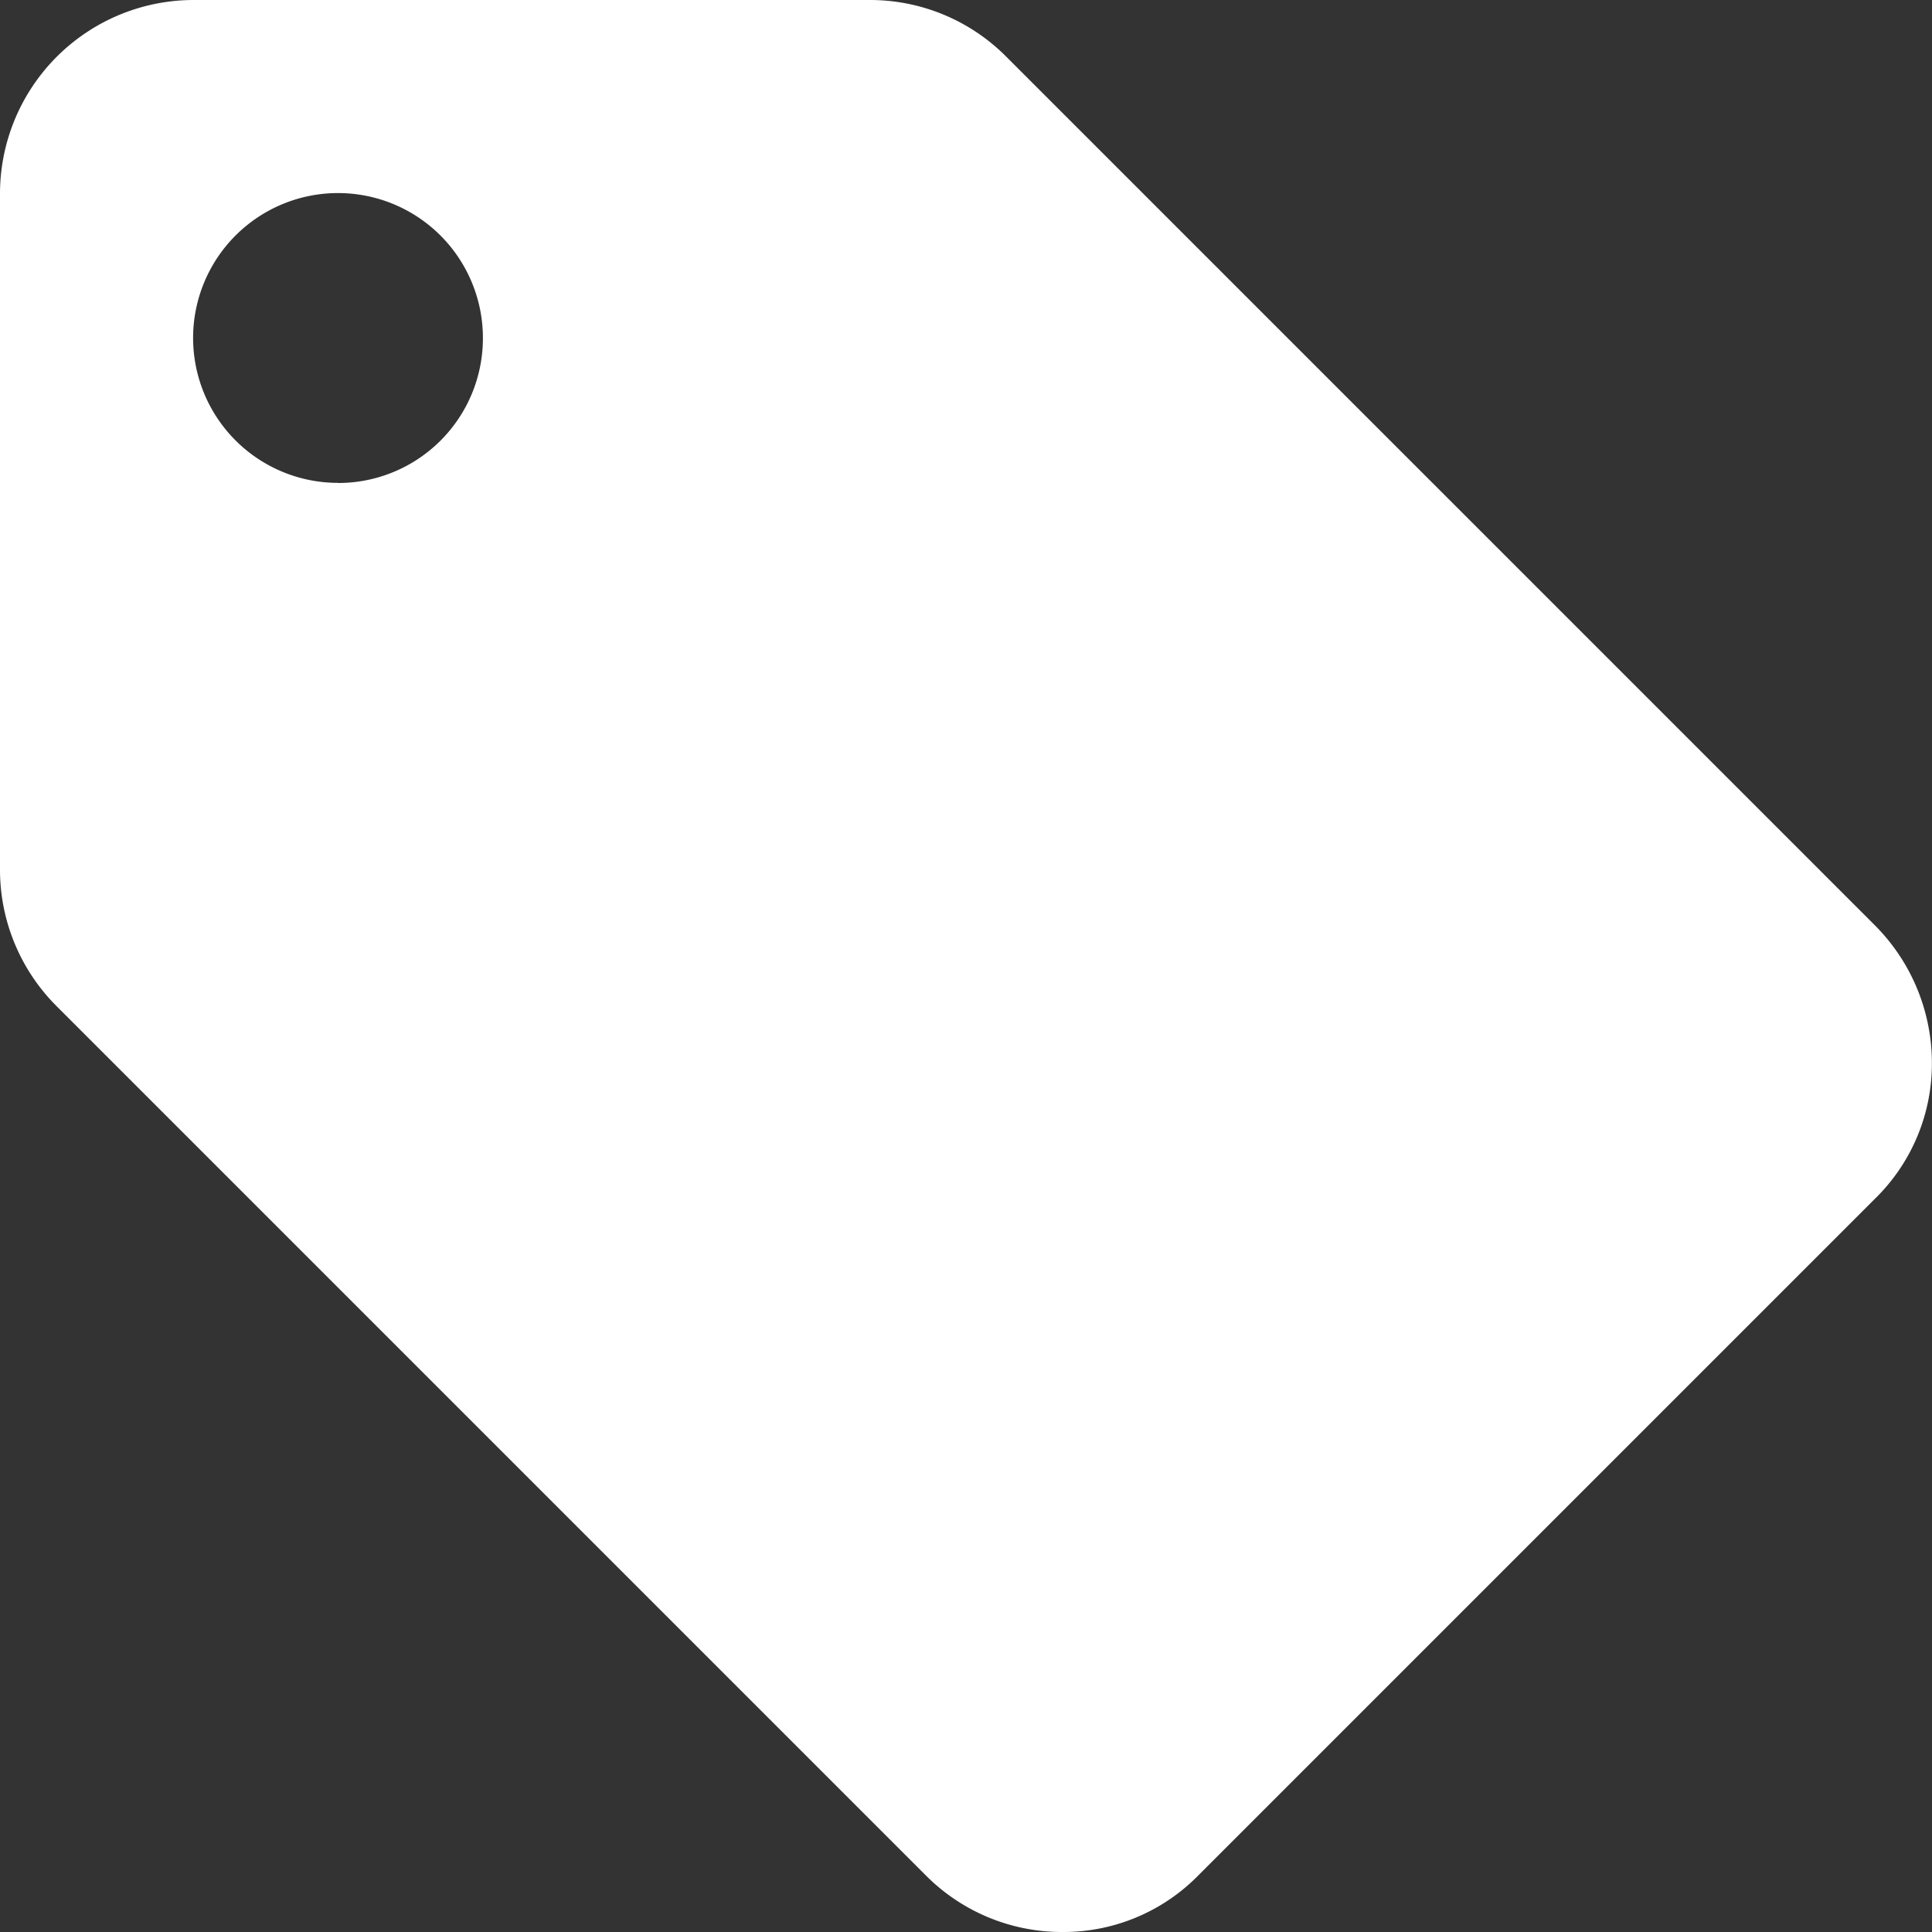
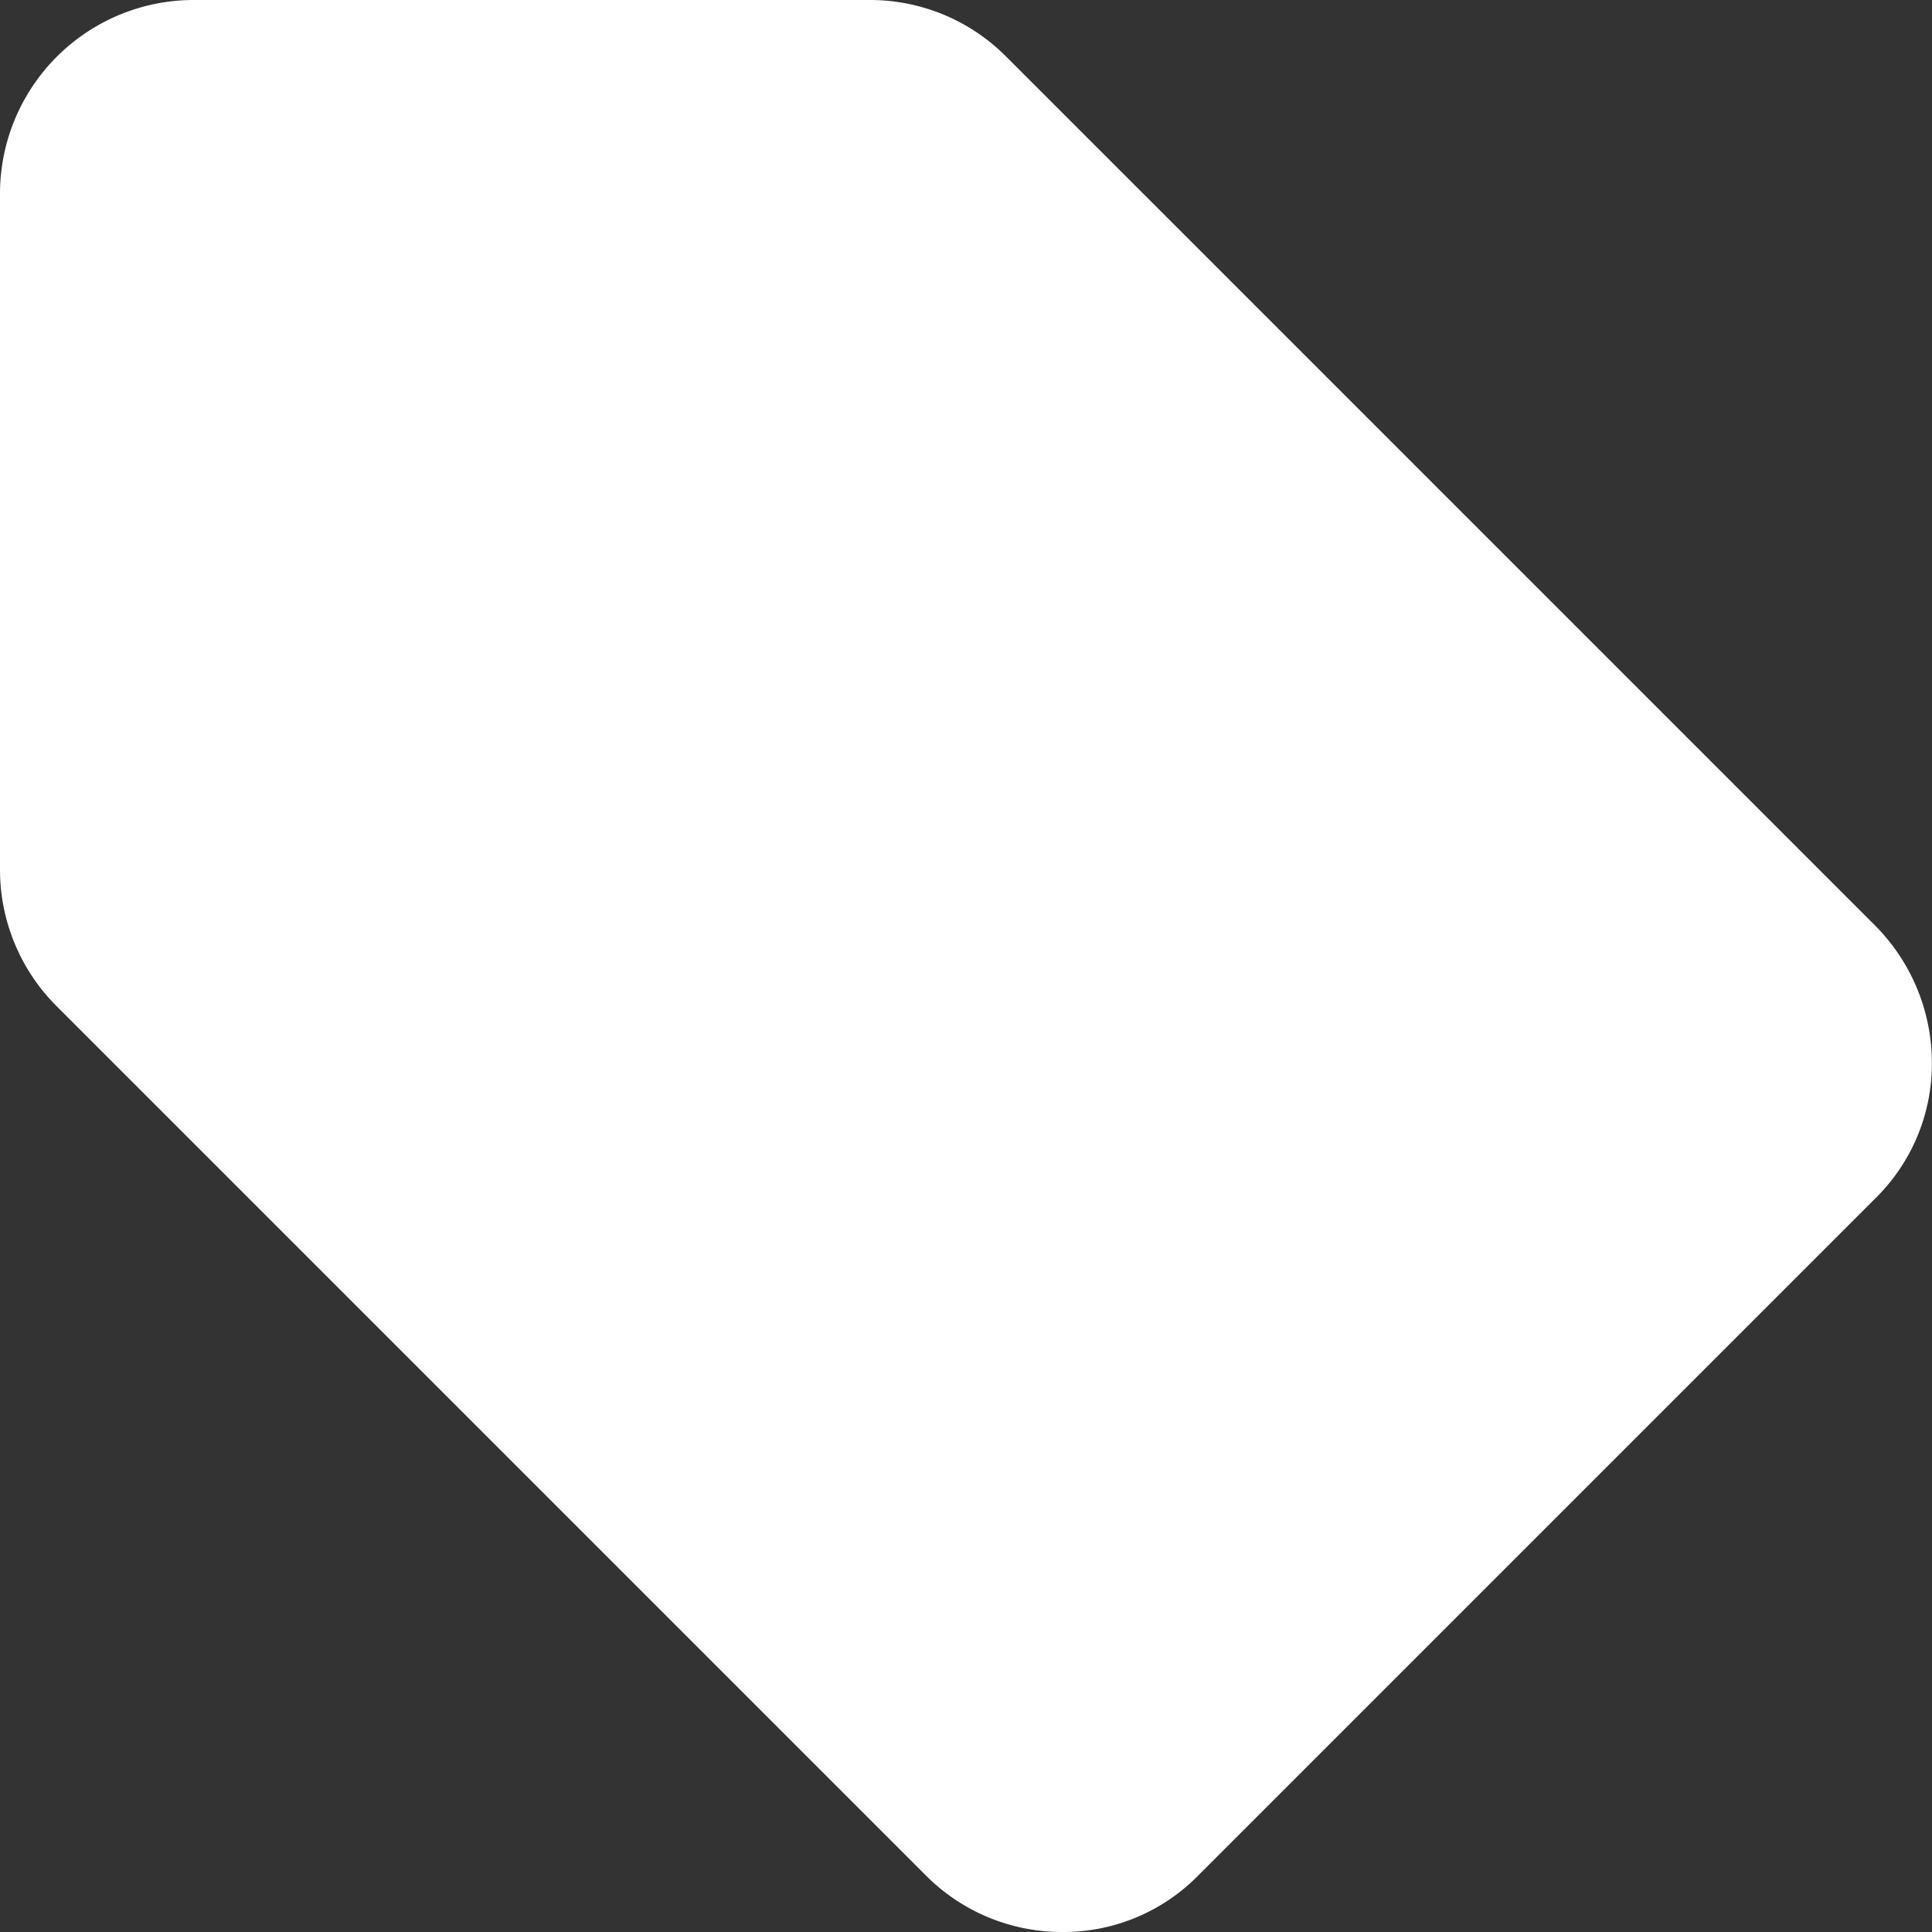
<svg xmlns="http://www.w3.org/2000/svg" width="95.626" height="95.626" viewBox="0 0 95.626 95.626">
  <rect x="0" y="0" width="95.626" height="95.626" fill="#333333" stroke="none" />
-   <path id="Icon_material-local-offer" data-name="Icon material-local-offer" d="M95.8,48.8,52.773,5.773A9.5,9.5,0,0,0,46.032,3H12.563A9.591,9.591,0,0,0,3,12.563V46.032a9.542,9.542,0,0,0,2.821,6.789L48.853,95.853a9.5,9.5,0,0,0,6.742,2.773A9.349,9.349,0,0,0,62.336,95.8L95.8,62.336a9.349,9.349,0,0,0,2.821-6.742A9.657,9.657,0,0,0,95.8,48.8Zm-76.07-21.9a7.172,7.172,0,1,1,7.172-7.172A7.162,7.162,0,0,1,19.735,26.906Z" transform="translate(-3 -3)" fill="#fff" />
+   <path id="Icon_material-local-offer" data-name="Icon material-local-offer" d="M95.8,48.8,52.773,5.773A9.5,9.5,0,0,0,46.032,3H12.563A9.591,9.591,0,0,0,3,12.563V46.032a9.542,9.542,0,0,0,2.821,6.789L48.853,95.853a9.5,9.5,0,0,0,6.742,2.773A9.349,9.349,0,0,0,62.336,95.8L95.8,62.336a9.349,9.349,0,0,0,2.821-6.742A9.657,9.657,0,0,0,95.8,48.8Zm-76.07-21.9A7.162,7.162,0,0,1,19.735,26.906Z" transform="translate(-3 -3)" fill="#fff" />
</svg>